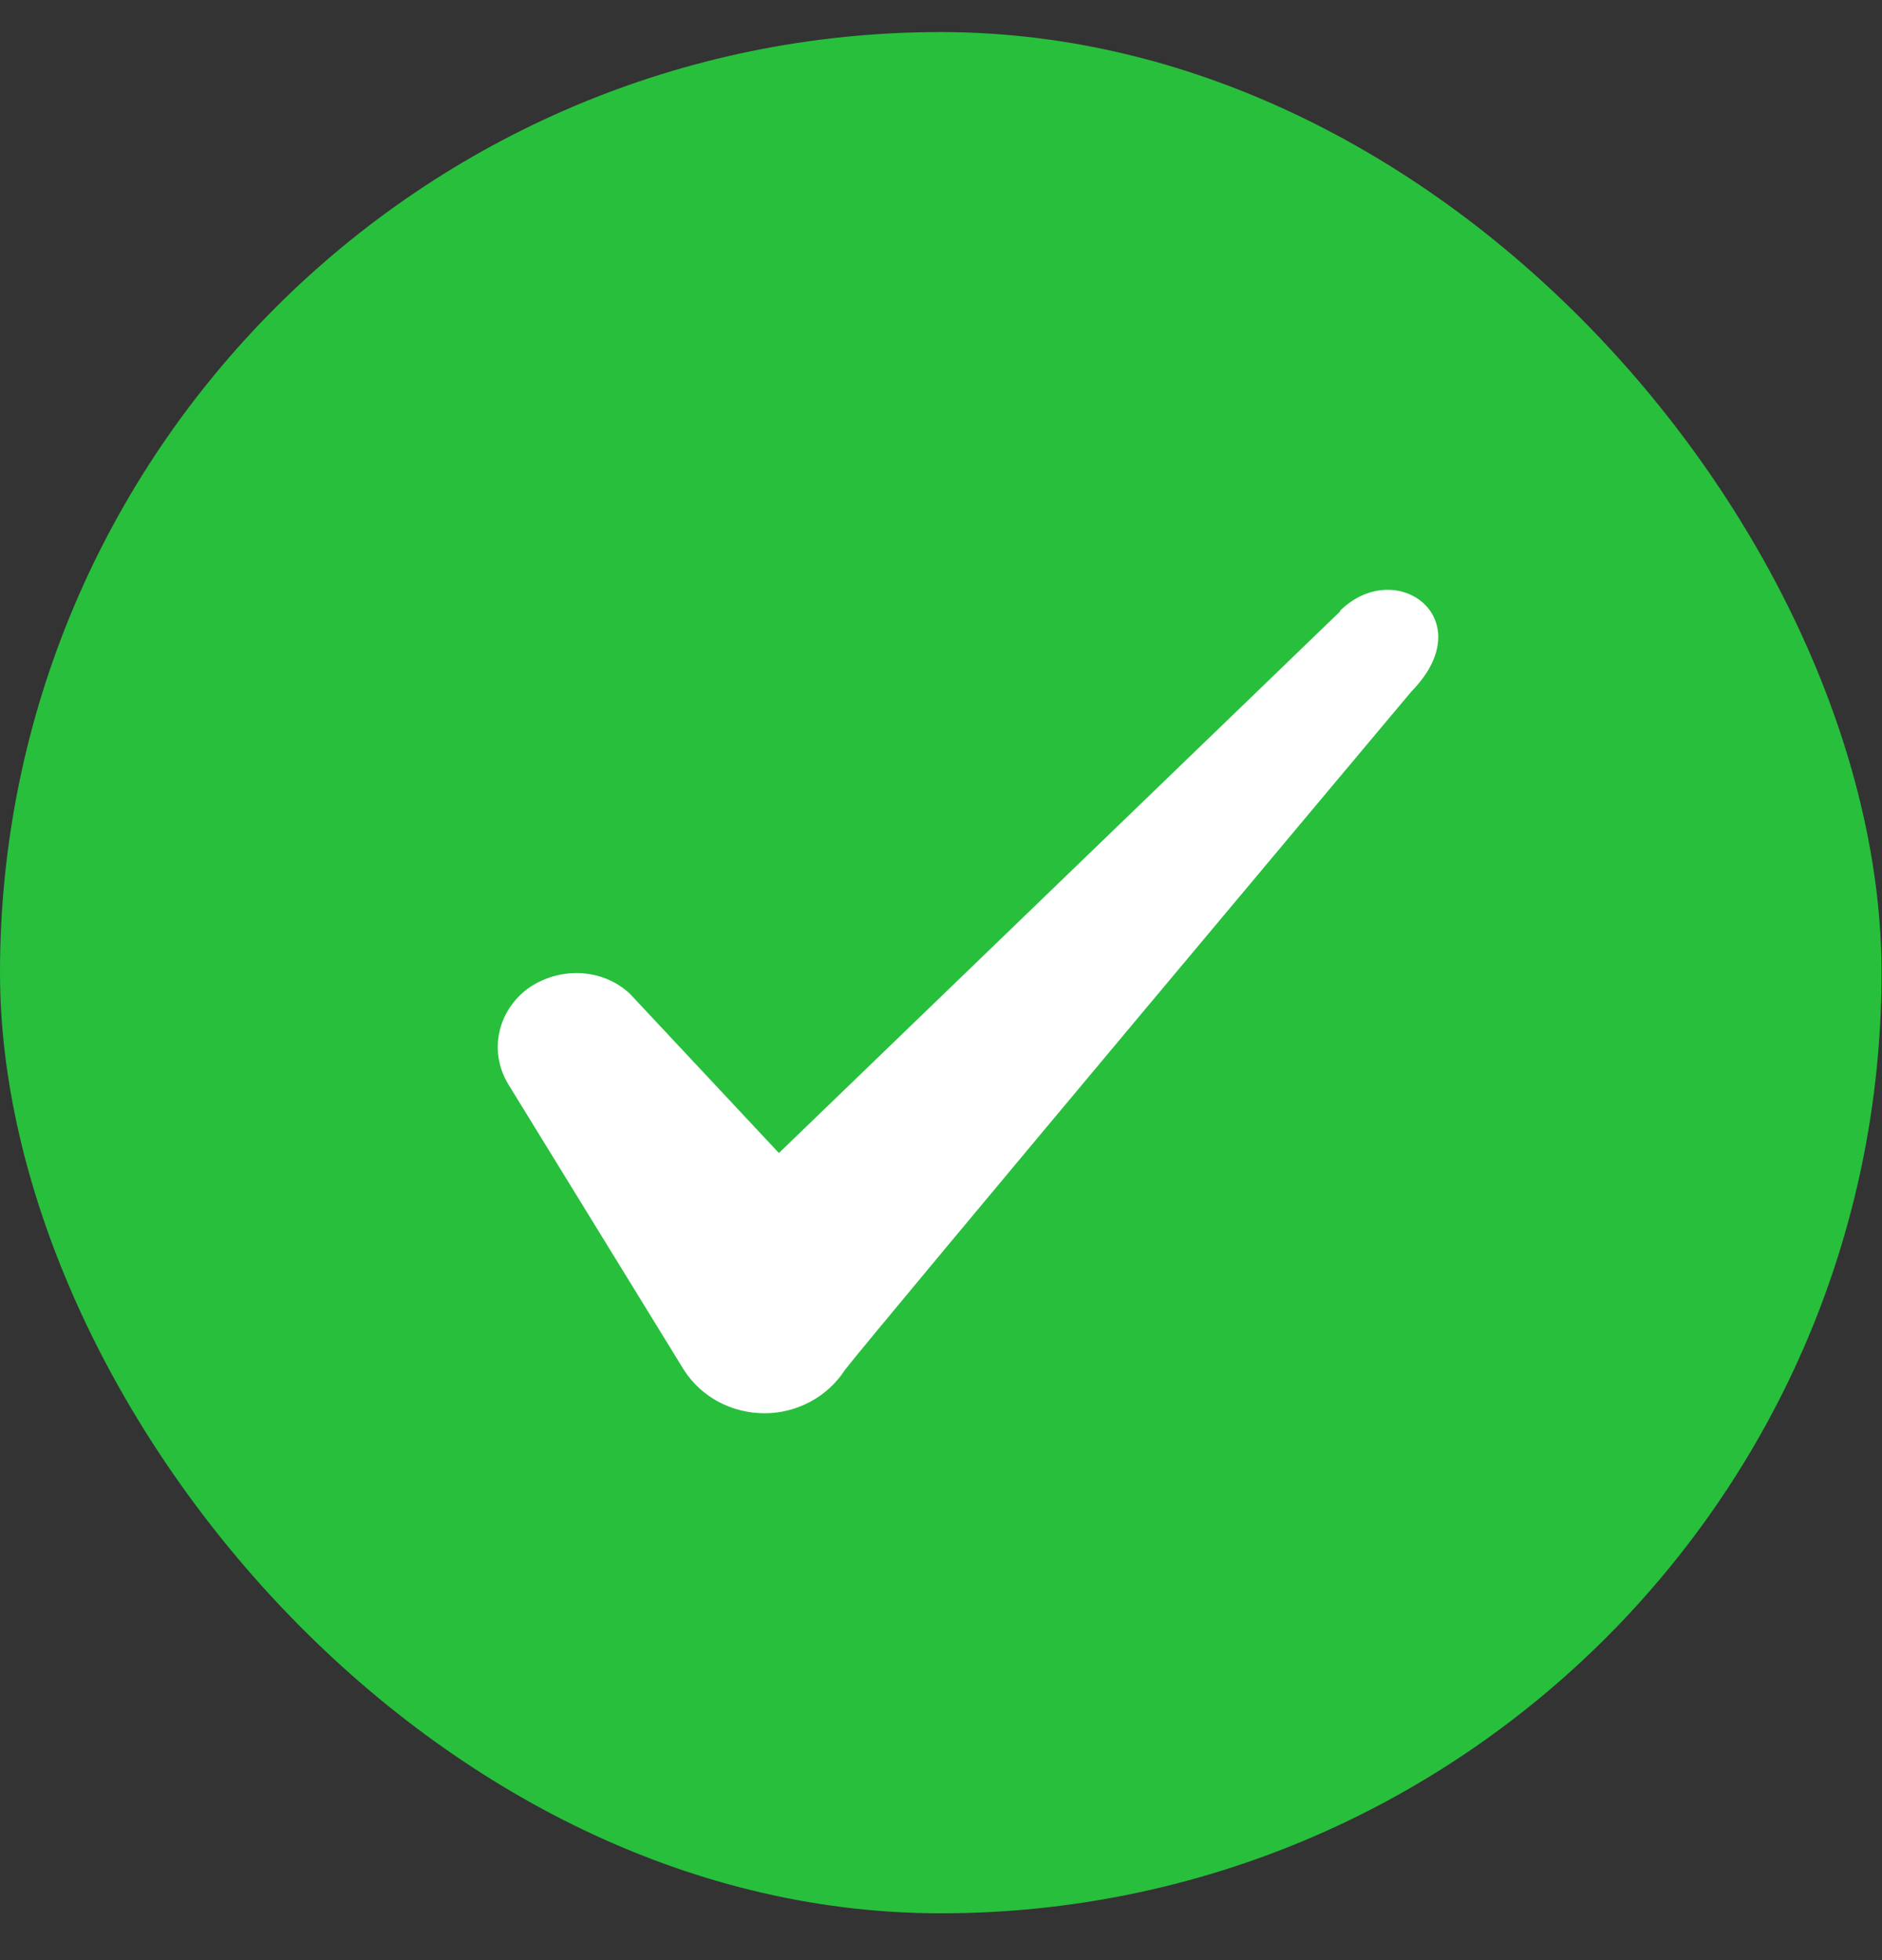
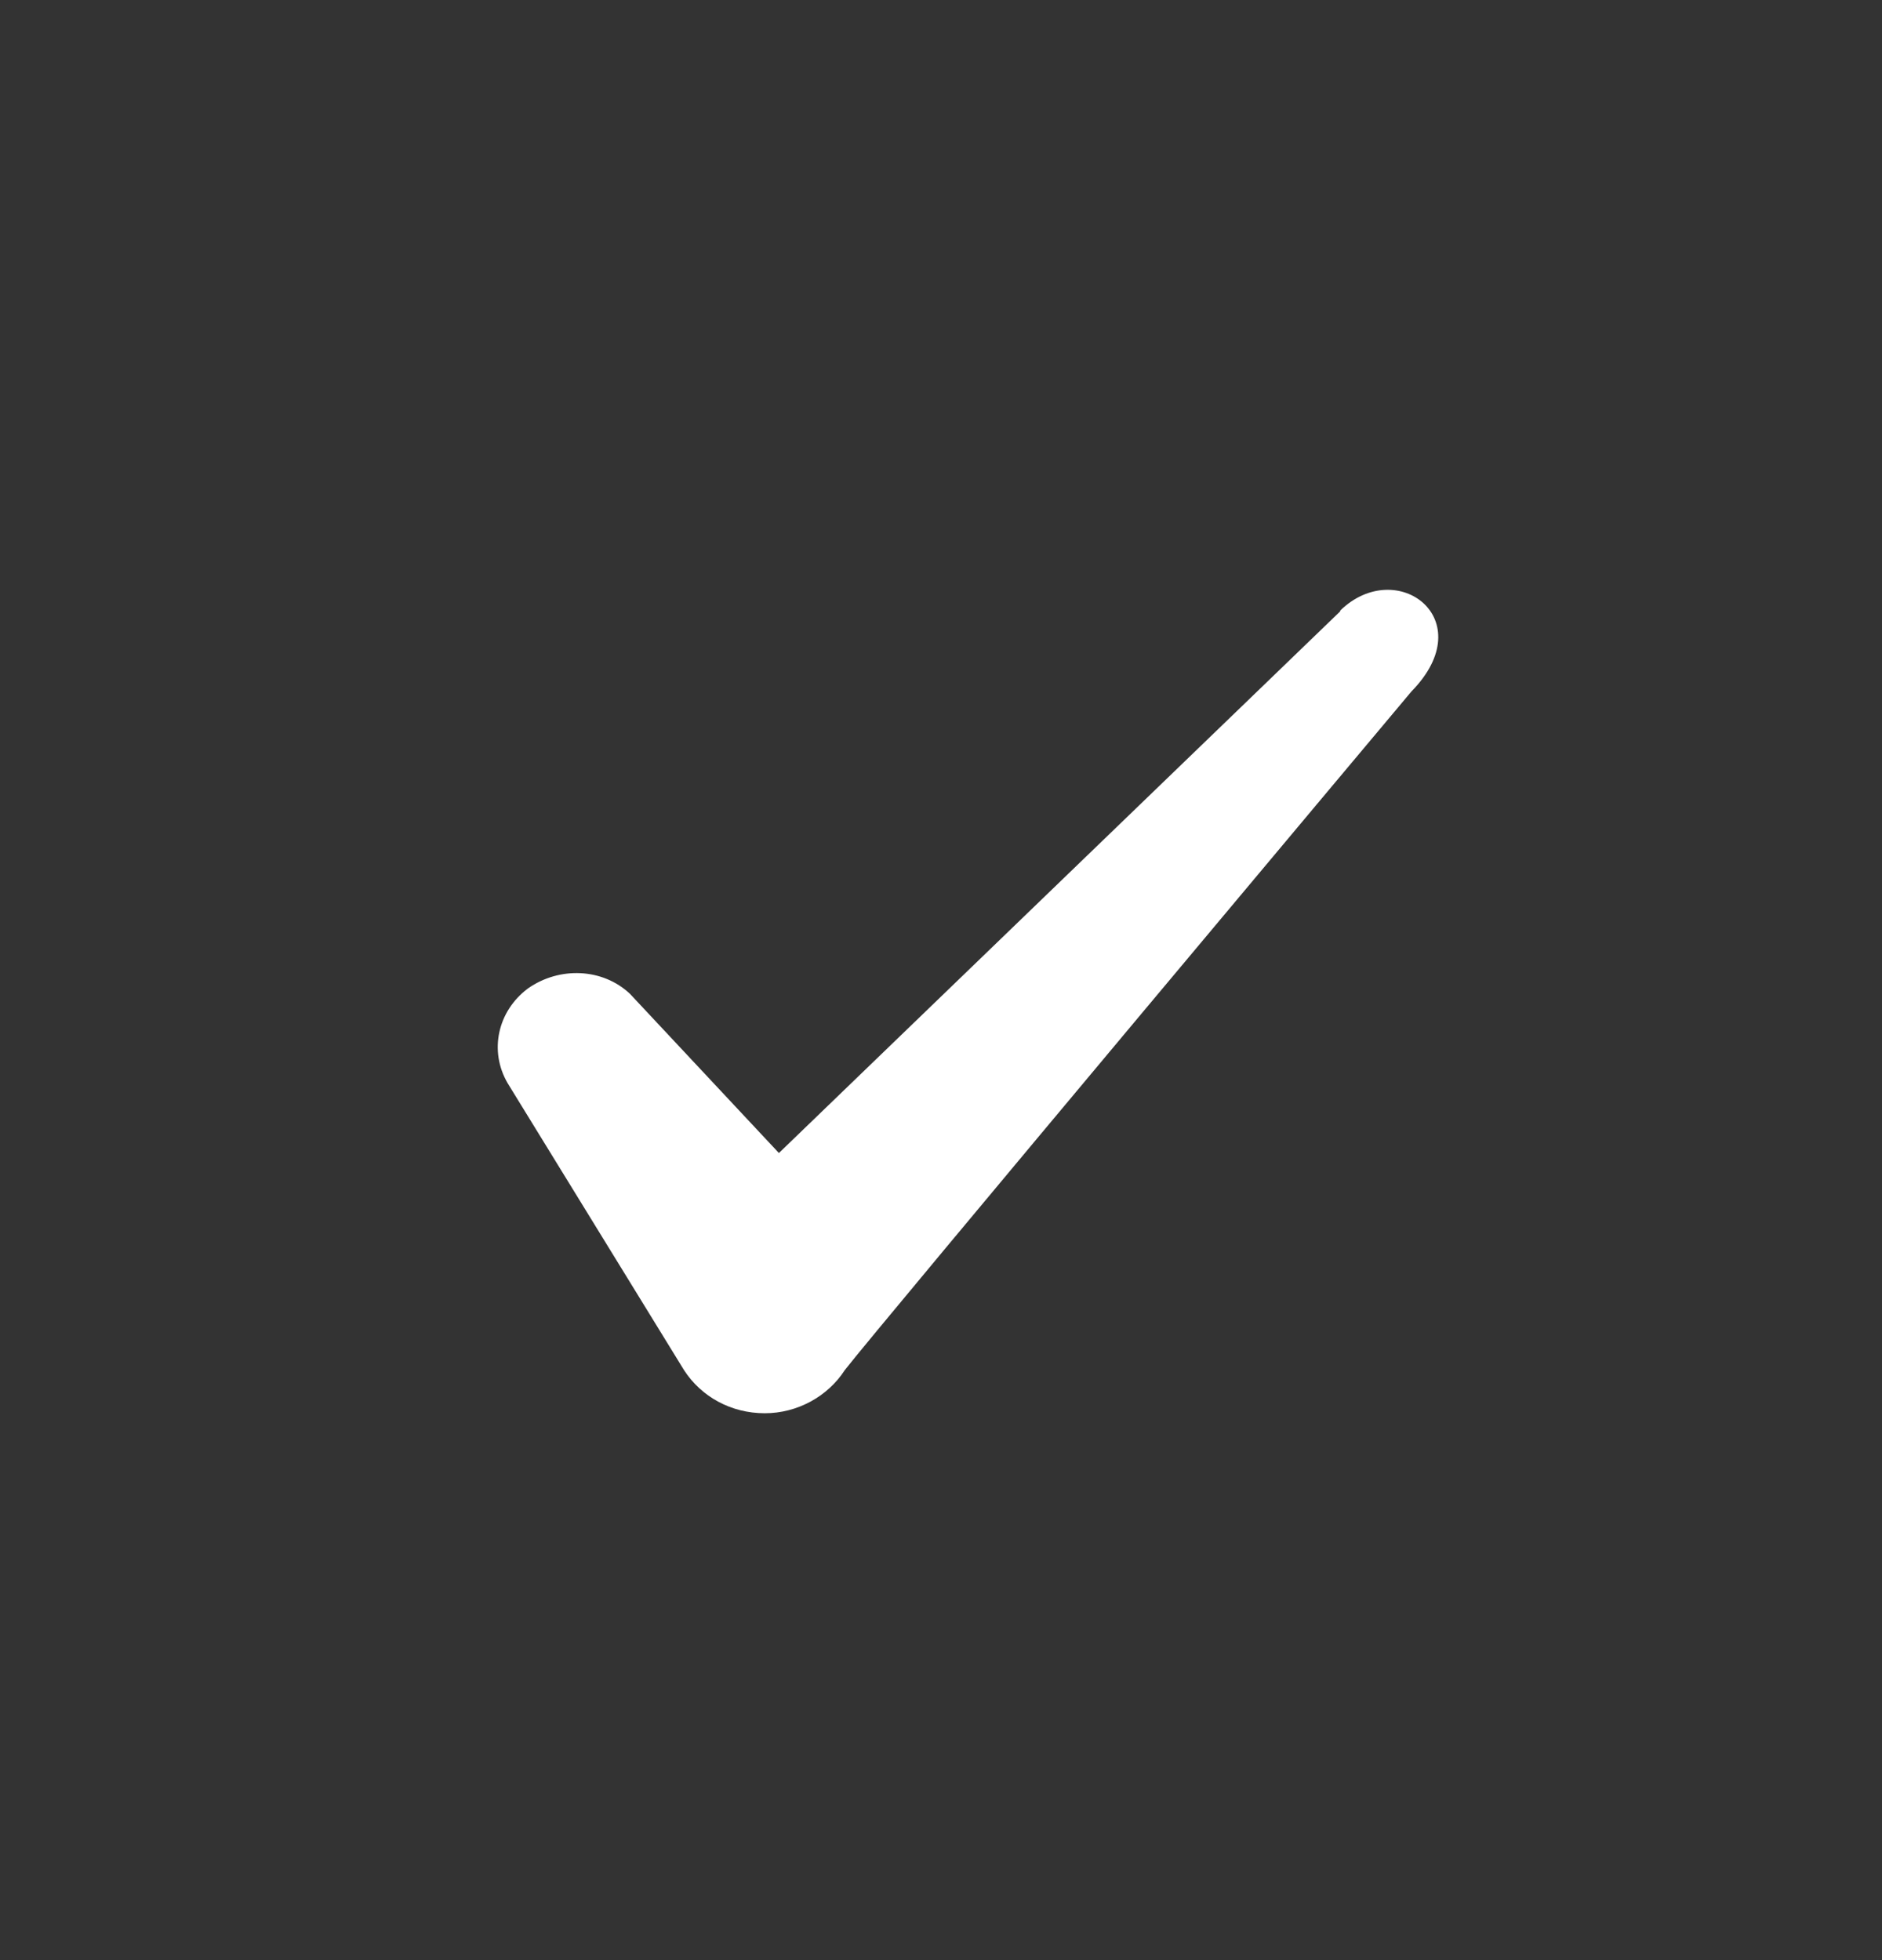
<svg xmlns="http://www.w3.org/2000/svg" width="24" height="25" viewBox="0 0 24 25" fill="none">
  <rect x="0" y="0" width="24" height="25" fill="#333333" stroke="none" />
-   <rect y="0.409" width="23.994" height="23.994" rx="11.997" fill="#28BF3D" />
-   <path fill-rule="evenodd" clip-rule="evenodd" d="M17.091 7.797L9.933 14.706L8.034 12.676C7.684 12.346 7.134 12.326 6.734 12.606C6.344 12.896 6.234 13.406 6.474 13.816L8.723 17.475C8.943 17.815 9.323 18.025 9.753 18.025C10.163 18.025 10.553 17.815 10.773 17.475C11.133 17.005 18.001 8.817 18.001 8.817C18.901 7.897 17.811 7.087 17.091 7.787V7.797Z" fill="white" />
+   <path fill-rule="evenodd" clip-rule="evenodd" d="M17.091 7.797L9.933 14.706L8.034 12.676C7.684 12.346 7.134 12.326 6.734 12.606C6.344 12.896 6.234 13.406 6.474 13.816L8.723 17.475C8.943 17.815 9.323 18.025 9.753 18.025C10.163 18.025 10.553 17.815 10.773 17.475C11.133 17.005 18.001 8.817 18.001 8.817C18.901 7.897 17.811 7.087 17.091 7.787Z" fill="white" />
</svg>